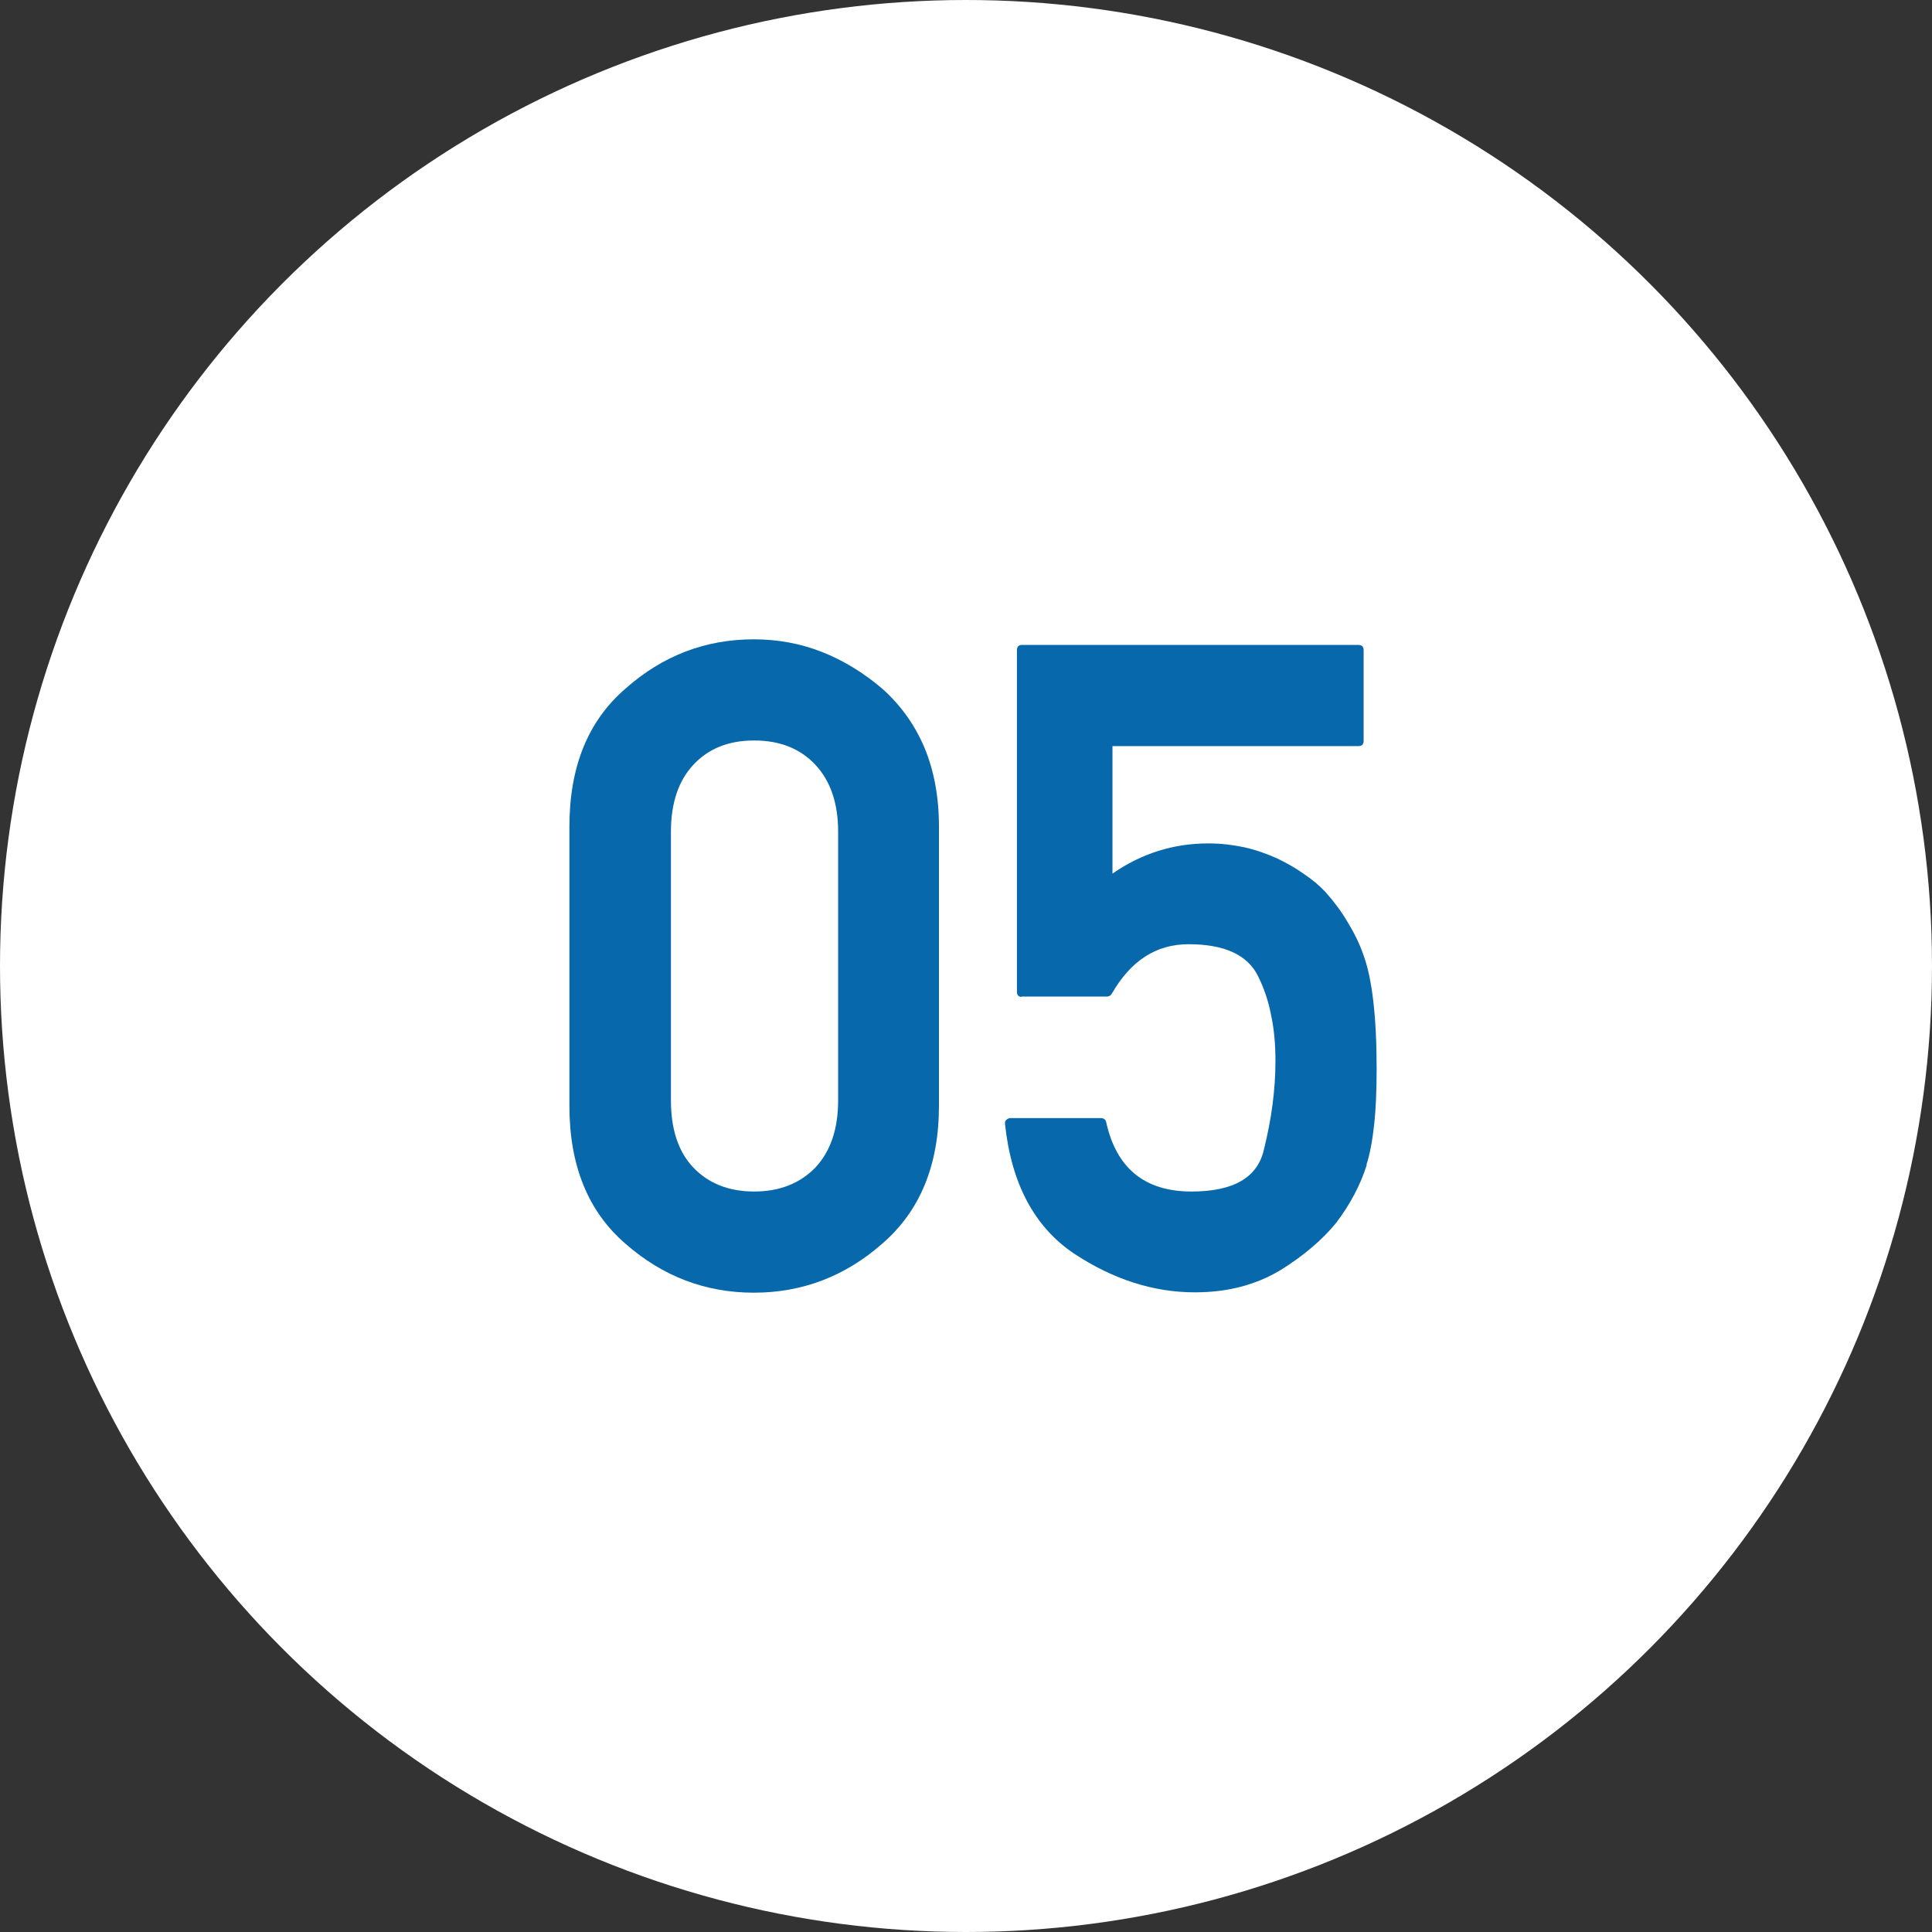
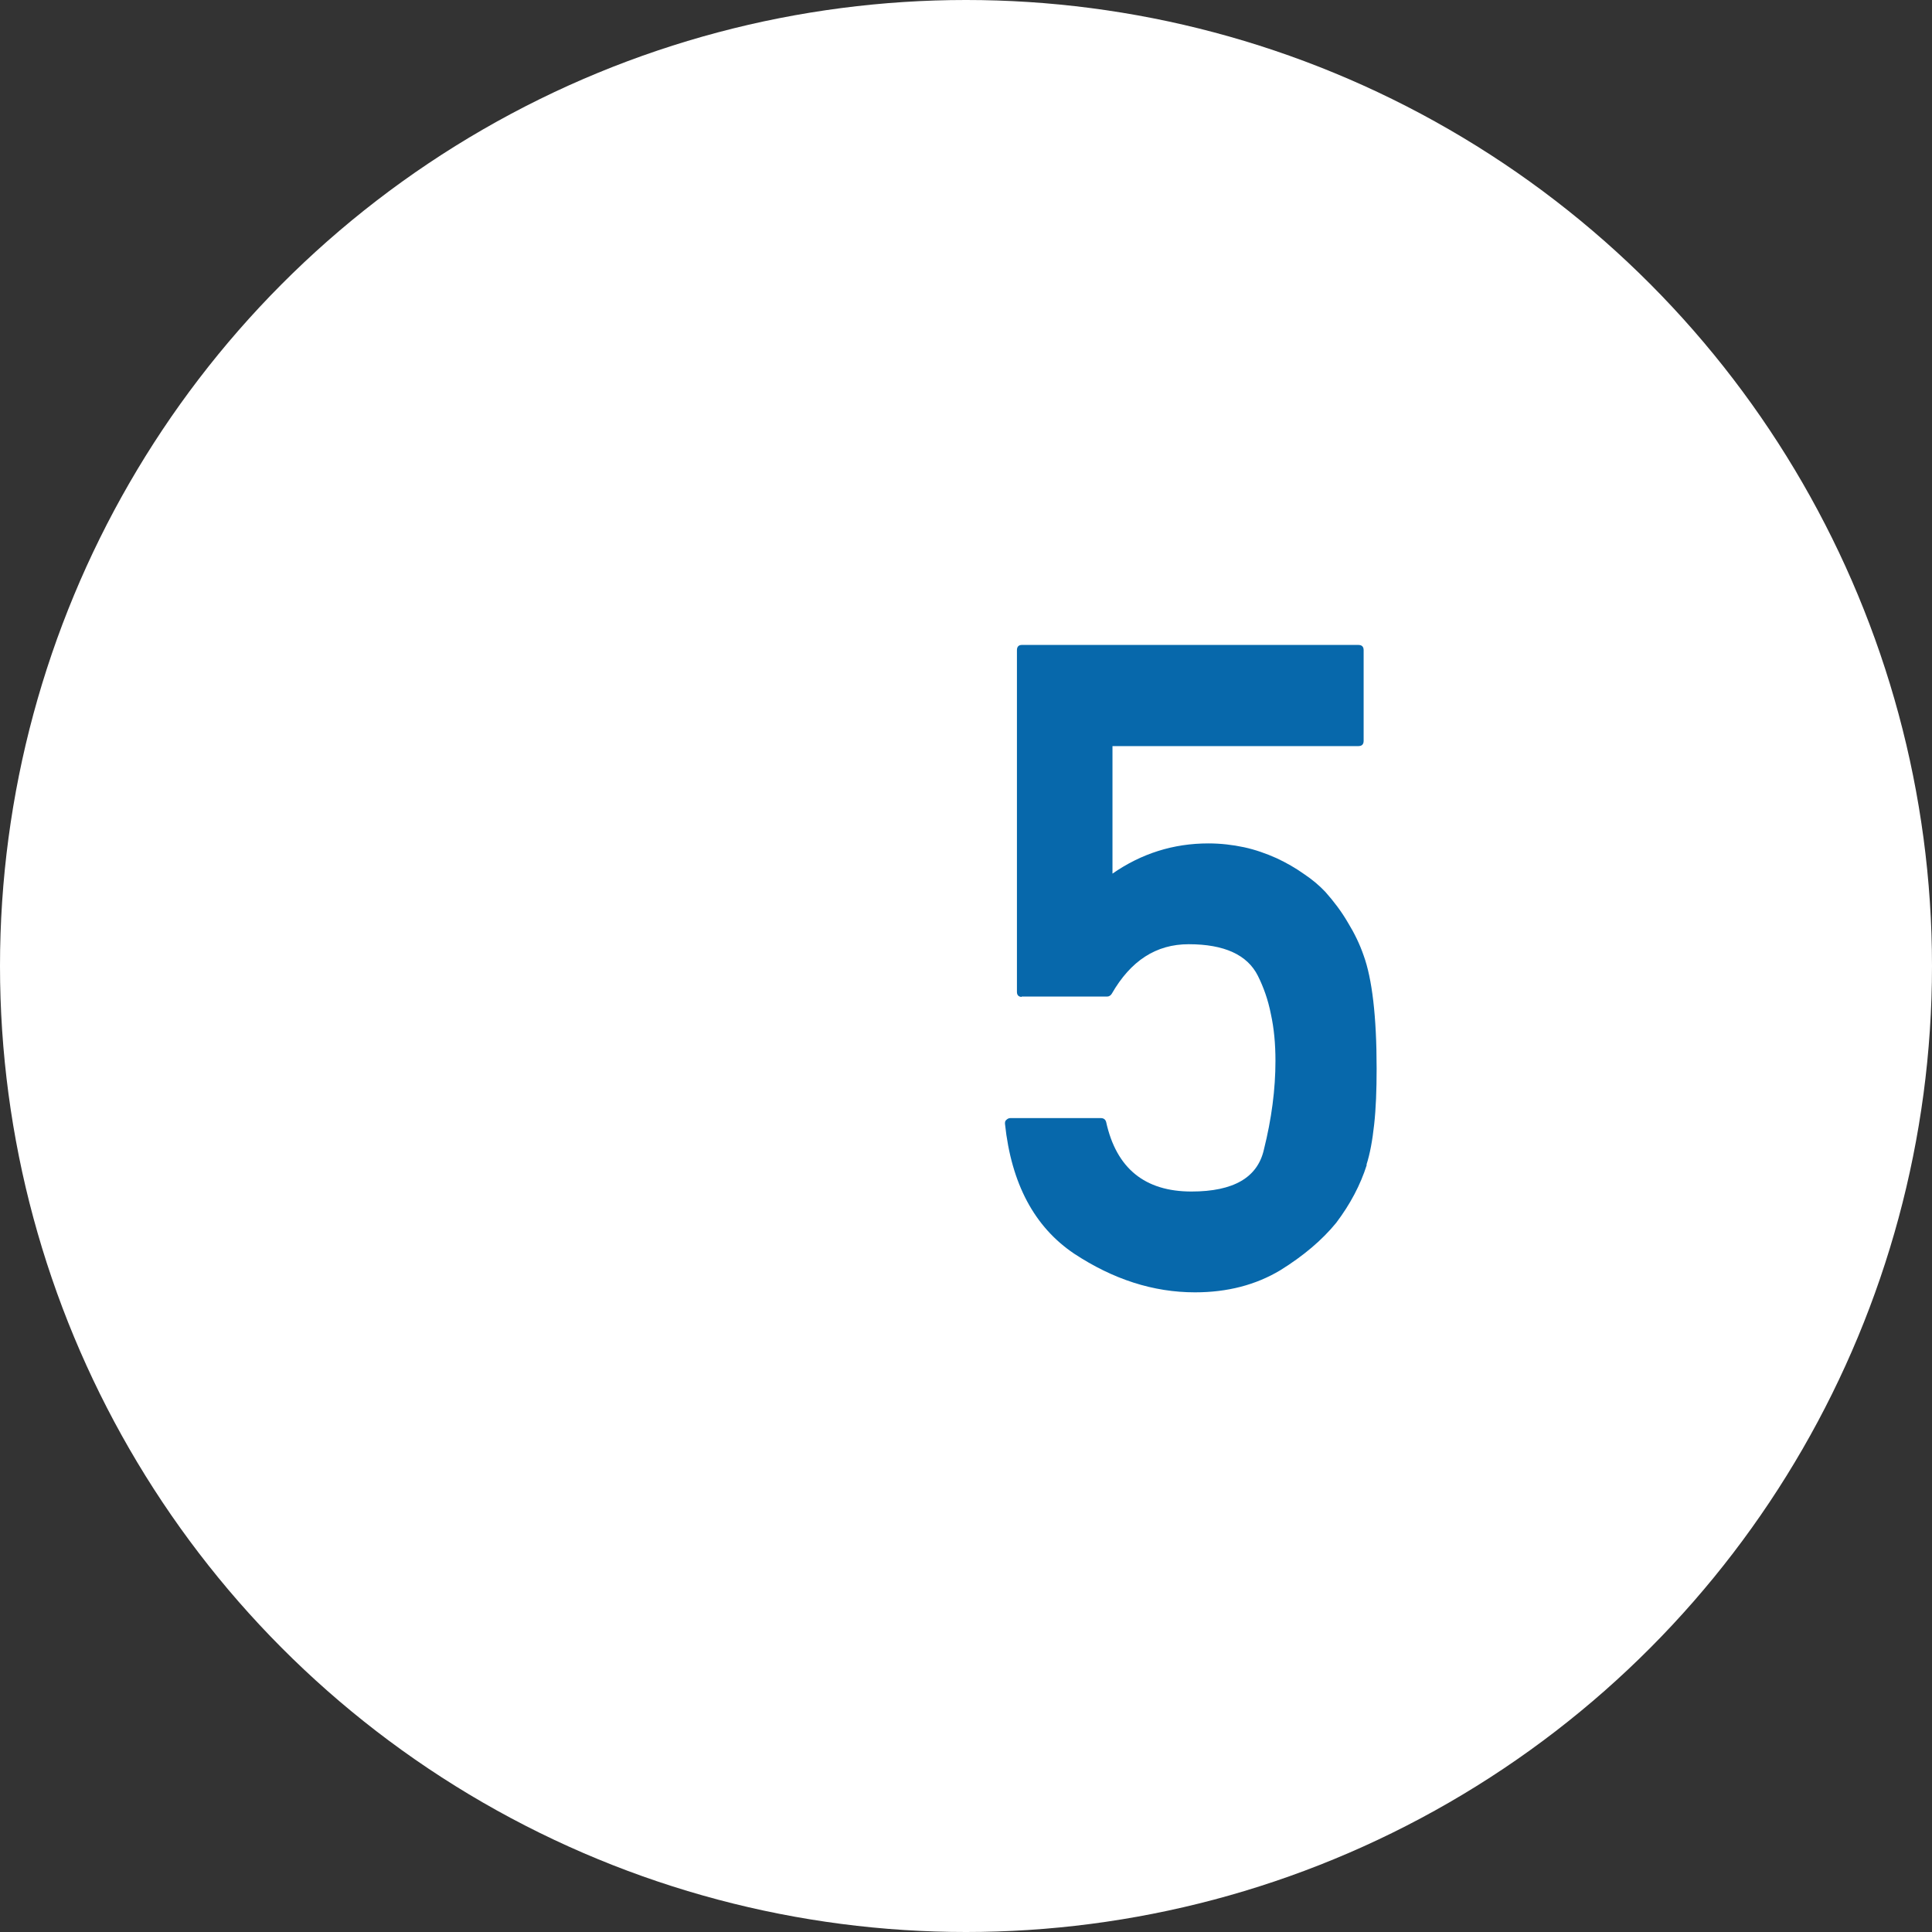
<svg xmlns="http://www.w3.org/2000/svg" id="a" viewBox="0 0 55 55">
  <rect x="0" y="0" width="55" height="55" fill="#333333" stroke="none" />
  <circle cx="27.5" cy="27.5" r="27.5" style="fill:#fff; stroke-width:0px;" />
-   <path d="M16.21,23.53c0-1.7.53-3.01,1.6-3.93,1.06-.94,2.28-1.4,3.65-1.4.68,0,1.33.12,1.94.36.61.24,1.18.59,1.71,1.04.53.47.93,1.03,1.21,1.69.27.65.41,1.4.41,2.24v7.95c0,1.69-.54,3-1.62,3.93-1.06.93-2.28,1.39-3.65,1.39s-2.59-.46-3.65-1.39c-1.07-.92-1.6-2.23-1.6-3.93v-7.95ZM23.86,23.68c0-.82-.22-1.45-.65-1.91s-1.01-.69-1.74-.69-1.3.23-1.73.69c-.43.46-.64,1.1-.64,1.91v7.64c0,.83.21,1.47.64,1.92.43.45,1.01.68,1.73.68s1.3-.23,1.74-.68c.43-.46.65-1.09.65-1.92v-7.64Z" style="fill:#0768ab; stroke-width:0px;" />
  <path d="M29.09,28.38c-.09,0-.14-.05-.14-.14v-9.73c0-.1.05-.15.14-.15h9.58c.1,0,.15.05.15.15v2.58c0,.1-.05.15-.15.15h-7v3.63c.82-.57,1.73-.86,2.73-.86.35,0,.69.04,1.02.11.32.07.63.18.92.31.28.13.54.28.78.45.24.16.44.33.61.51.24.27.46.56.64.87.19.31.34.62.45.94.24.66.37,1.73.37,3.22,0,.61-.02,1.14-.07,1.59-.05.46-.12.84-.22,1.15h.01c-.18.57-.47,1.12-.87,1.65-.4.49-.93.94-1.59,1.35-.7.42-1.51.63-2.43.63-1.19,0-2.33-.37-3.44-1.1-1.13-.76-1.79-1.99-1.97-3.7,0-.04,0-.08.04-.11.03-.03.07-.05.11-.05h2.58c.08,0,.13.04.15.11.29,1.32,1.1,1.98,2.43,1.98,1.2,0,1.88-.4,2.06-1.19.22-.88.33-1.72.33-2.53,0-.48-.04-.92-.13-1.33-.08-.41-.21-.77-.37-1.09-.3-.6-.96-.9-1.97-.9-.93,0-1.65.47-2.19,1.41-.03.05-.08.08-.13.08h-2.44Z" style="fill:#0768ab; stroke-width:0px;" />
</svg>